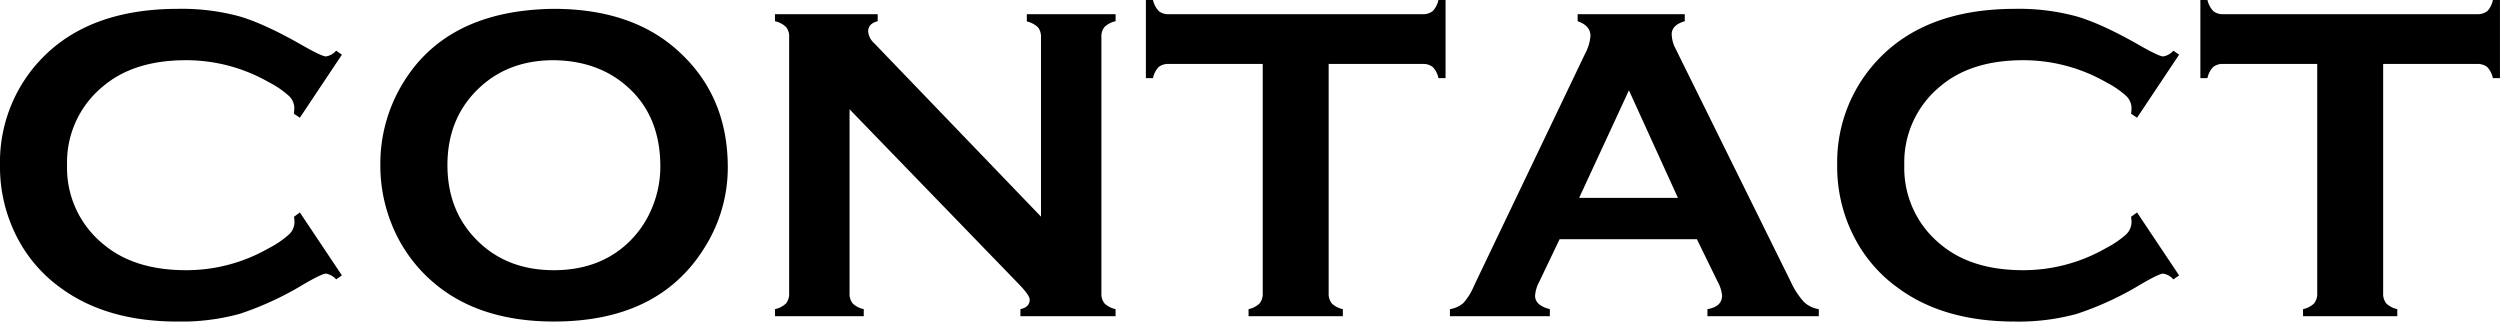
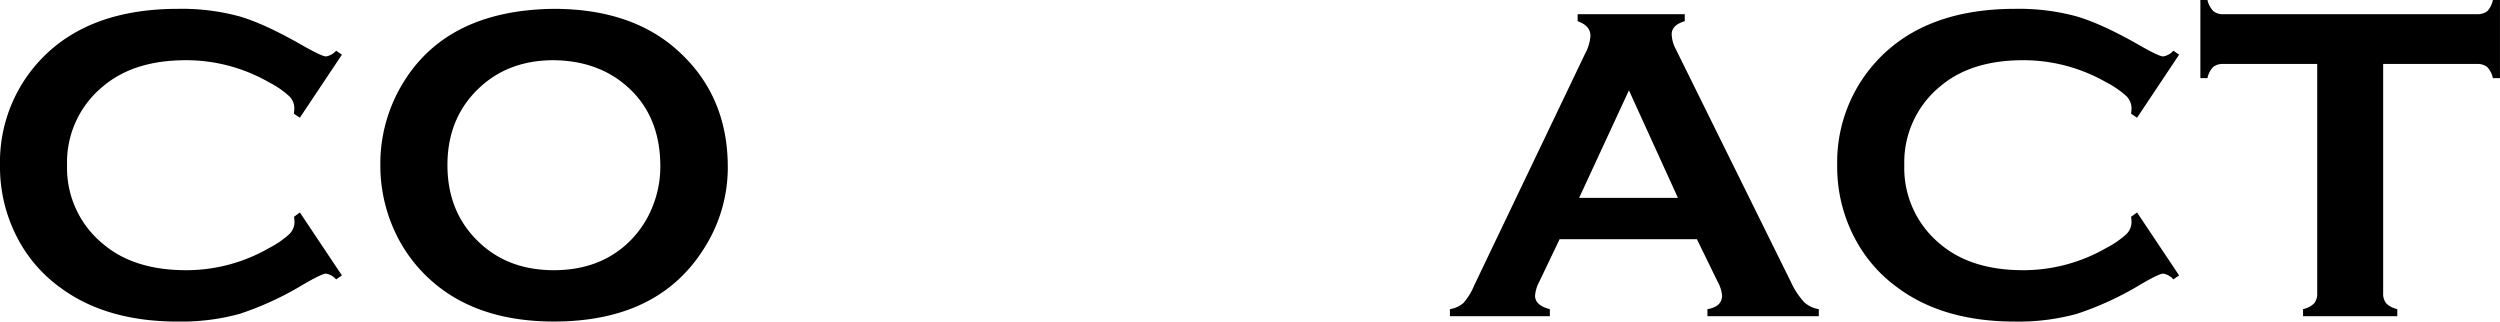
<svg xmlns="http://www.w3.org/2000/svg" viewBox="0 0 627.79 80.75">
  <title>アセット 33</title>
  <g id="レイヤー_2" data-name="レイヤー 2">
    <g id="bgSVG">
      <g id="contact">
        <path d="M75.3,53.35,85.86,69.16l-1.45,1a4.35,4.35,0,0,0-2.55-1.45q-1,0-5.62,2.68a78.21,78.21,0,0,1-16.08,7.43,55.47,55.47,0,0,1-15.54,1.93q-17.94,0-29.45-8.51A35.67,35.67,0,0,1,4.5,60,38.5,38.5,0,0,1,0,41.46a37.45,37.45,0,0,1,8.06-24Q20.17,2.23,44.68,2.22A55.4,55.4,0,0,1,60.13,4.11Q66.58,6,76.24,11.56q4.62,2.61,5.62,2.61a4.32,4.32,0,0,0,2.55-1.44l1.45,1L75.3,29.56l-1.5-1a13.21,13.21,0,0,0,.11-1.5,4.23,4.23,0,0,0-1.39-3,23,23,0,0,0-5-3.41,41.81,41.81,0,0,0-20.83-5.53q-13,0-20.73,6.49a24.63,24.63,0,0,0-9.12,19.87A24.65,24.65,0,0,0,26,61.36q7.72,6.49,20.73,6.49a41.63,41.63,0,0,0,20.83-5.56,23.37,23.37,0,0,0,5-3.41,4.29,4.29,0,0,0,1.39-3,12,12,0,0,0-.11-1.45Z" />
        <path d="M139,2.22q19.85,0,31.47,10.73,12.28,11.22,12.29,29a37.69,37.69,0,0,1-5.9,20.33q-11.5,18.46-37.75,18.46-19.69,0-31.31-10.73a37.37,37.37,0,0,1-9.45-13.73,39.41,39.41,0,0,1-2.84-14.83,38.88,38.88,0,0,1,5.84-20.84Q112.49,2.56,139,2.22Zm0,12.9q-10.84,0-18.08,6.43-8.57,7.62-8.56,19.93t8.56,19.93q7.23,6.45,18.19,6.44t18.14-6.44A25.29,25.29,0,0,0,163.82,52a26.85,26.85,0,0,0,2-10.21q0-12.89-8.57-20.27Q150,15.24,139,15.12Z" />
-         <path d="M213.34,27.45V73.58a3.86,3.86,0,0,0,.78,2.61,5.69,5.69,0,0,0,2.78,1.44v1.78H194.61V77.63a5.74,5.74,0,0,0,2.78-1.44,3.86,3.86,0,0,0,.78-2.61V9.34a3.75,3.75,0,0,0-.78-2.56,5.82,5.82,0,0,0-2.78-1.45V3.56H220.4V5.33c-1.6.41-2.39,1.26-2.39,2.56a4.51,4.51,0,0,0,1.55,3l41.85,43.51v-45a3.75,3.75,0,0,0-.78-2.56,5.82,5.82,0,0,0-2.78-1.45V3.56h22.29V5.33a5.77,5.77,0,0,0-2.78,1.45,3.75,3.75,0,0,0-.78,2.56V73.58a3.86,3.86,0,0,0,.78,2.61,5.69,5.69,0,0,0,2.78,1.44v1.78h-23.9V77.63c1.56-.33,2.33-1.13,2.33-2.39,0-.74-.9-2-2.72-3.89Z" />
-         <path d="M333.65,16.06V73.58a3.86,3.86,0,0,0,.78,2.61,5.69,5.69,0,0,0,2.78,1.44v1.78H313.53V77.63a5.69,5.69,0,0,0,2.78-1.44,3.86,3.86,0,0,0,.78-2.61V16.06H293.53a3.82,3.82,0,0,0-2.56.76,5.63,5.63,0,0,0-1.44,2.8h-1.78V0h1.78A6,6,0,0,0,291,2.79a3.7,3.7,0,0,0,2.53.77h63.63a3.89,3.89,0,0,0,2.61-.77A5.64,5.64,0,0,0,361.21,0H363V19.62h-1.78a5.63,5.63,0,0,0-1.44-2.8,3.89,3.89,0,0,0-2.61-.76Z" />
        <path d="M426.12,60.07H391.64l-5.1,10.67a8.82,8.82,0,0,0-1.06,3.5q0,2.45,3.71,3.39v1.78H364.1V77.63a6.65,6.65,0,0,0,3.39-1.55,15.22,15.22,0,0,0,2.67-4.34l27.9-58.29A11.07,11.07,0,0,0,399.39,9q0-2.55-3.22-3.67V3.56h26.9V5.33c-2.19.63-3.28,1.73-3.28,3.28a8.23,8.23,0,0,0,1,3.67l28.9,58.46A20.05,20.05,0,0,0,453,75.83a7,7,0,0,0,3.73,1.8v1.78H428.76V77.63q3.67-.6,3.68-3.44a8.92,8.92,0,0,0-1.11-3.45Zm-4.77-10.39-12.3-27-12.5,27Z" />
        <path d="M536.65,53.35l10.56,15.81-1.44,1a4.37,4.37,0,0,0-2.56-1.45q-1,0-5.61,2.68a78.25,78.25,0,0,1-16.09,7.43A55.39,55.39,0,0,1,506,80.75q-18,0-29.46-8.51A35.64,35.64,0,0,1,465.86,60a38.4,38.4,0,0,1-4.51-18.5,37.45,37.45,0,0,1,8.06-24Q481.53,2.23,506,2.22a55.35,55.35,0,0,1,15.45,1.89Q527.93,6,537.6,11.56q4.6,2.61,5.61,2.61a4.34,4.34,0,0,0,2.56-1.44l1.44,1L536.65,29.56l-1.5-1a11.23,11.23,0,0,0,.11-1.5,4.26,4.26,0,0,0-1.38-3,23.27,23.27,0,0,0-5-3.41,41.87,41.87,0,0,0-20.84-5.53q-13,0-20.73,6.49a24.65,24.65,0,0,0-9.11,19.87,24.67,24.67,0,0,0,9.11,19.88q7.72,6.49,20.73,6.49a41.7,41.7,0,0,0,20.84-5.56,23.64,23.64,0,0,0,5-3.41,4.32,4.32,0,0,0,1.38-3,10.25,10.25,0,0,0-.11-1.45Z" />
        <path d="M598.45,16.06V73.58a3.86,3.86,0,0,0,.78,2.61A5.7,5.7,0,0,0,602,77.63v1.78H578.33V77.63a5.69,5.69,0,0,0,2.78-1.44,3.86,3.86,0,0,0,.78-2.61V16.06H558.33a3.8,3.8,0,0,0-2.56.76,5.55,5.55,0,0,0-1.44,2.8h-1.78V0h1.78a6,6,0,0,0,1.47,2.79,3.68,3.68,0,0,0,2.53.77H622a3.93,3.93,0,0,0,2.61-.77A5.64,5.64,0,0,0,626,0h1.78V19.62H626a5.63,5.63,0,0,0-1.44-2.8,3.93,3.93,0,0,0-2.61-.76Z" />
      </g>
    </g>
  </g>
</svg>